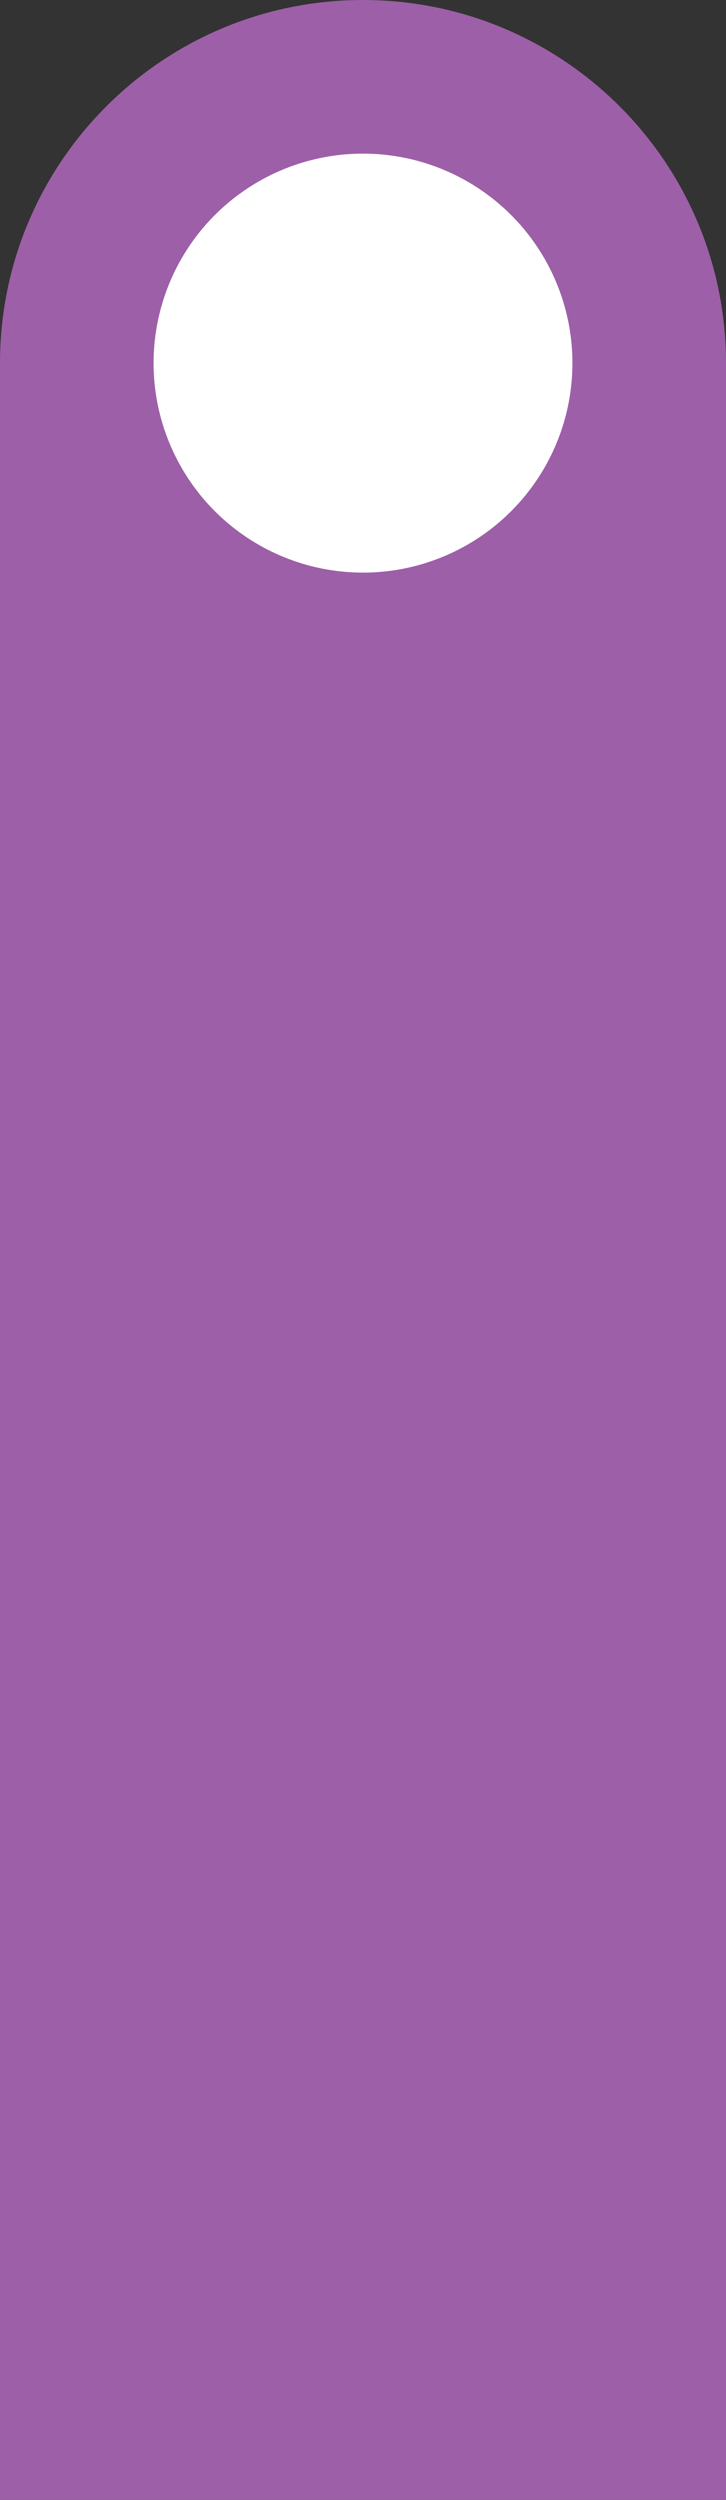
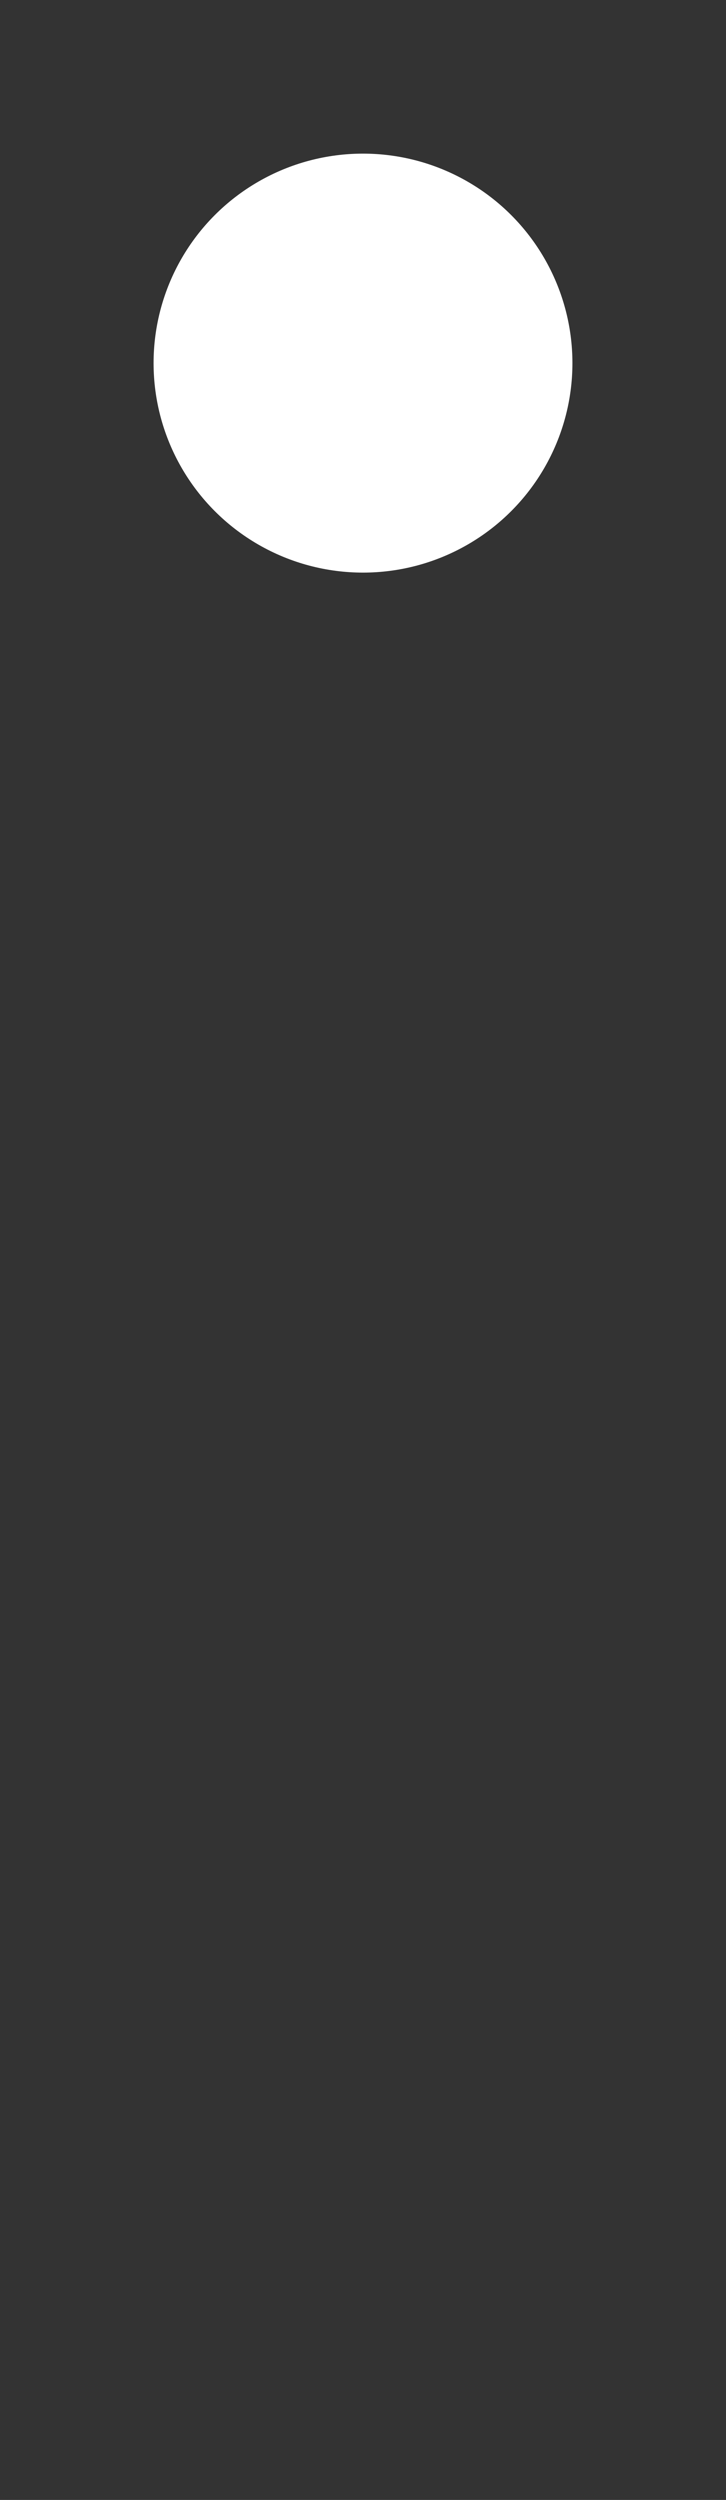
<svg xmlns="http://www.w3.org/2000/svg" width="52" height="179" viewBox="0 0 52 179" fill="none">
  <rect x="0" y="0" width="52" height="179" fill="#333333" stroke="none" />
-   <path d="M0 26C0 11.641 11.641 0 26 0C40.359 0 52 11.641 52 26V179H0V26Z" fill="#9D5FA7" />
  <circle cx="26" cy="26" r="15" fill="white" />
</svg>